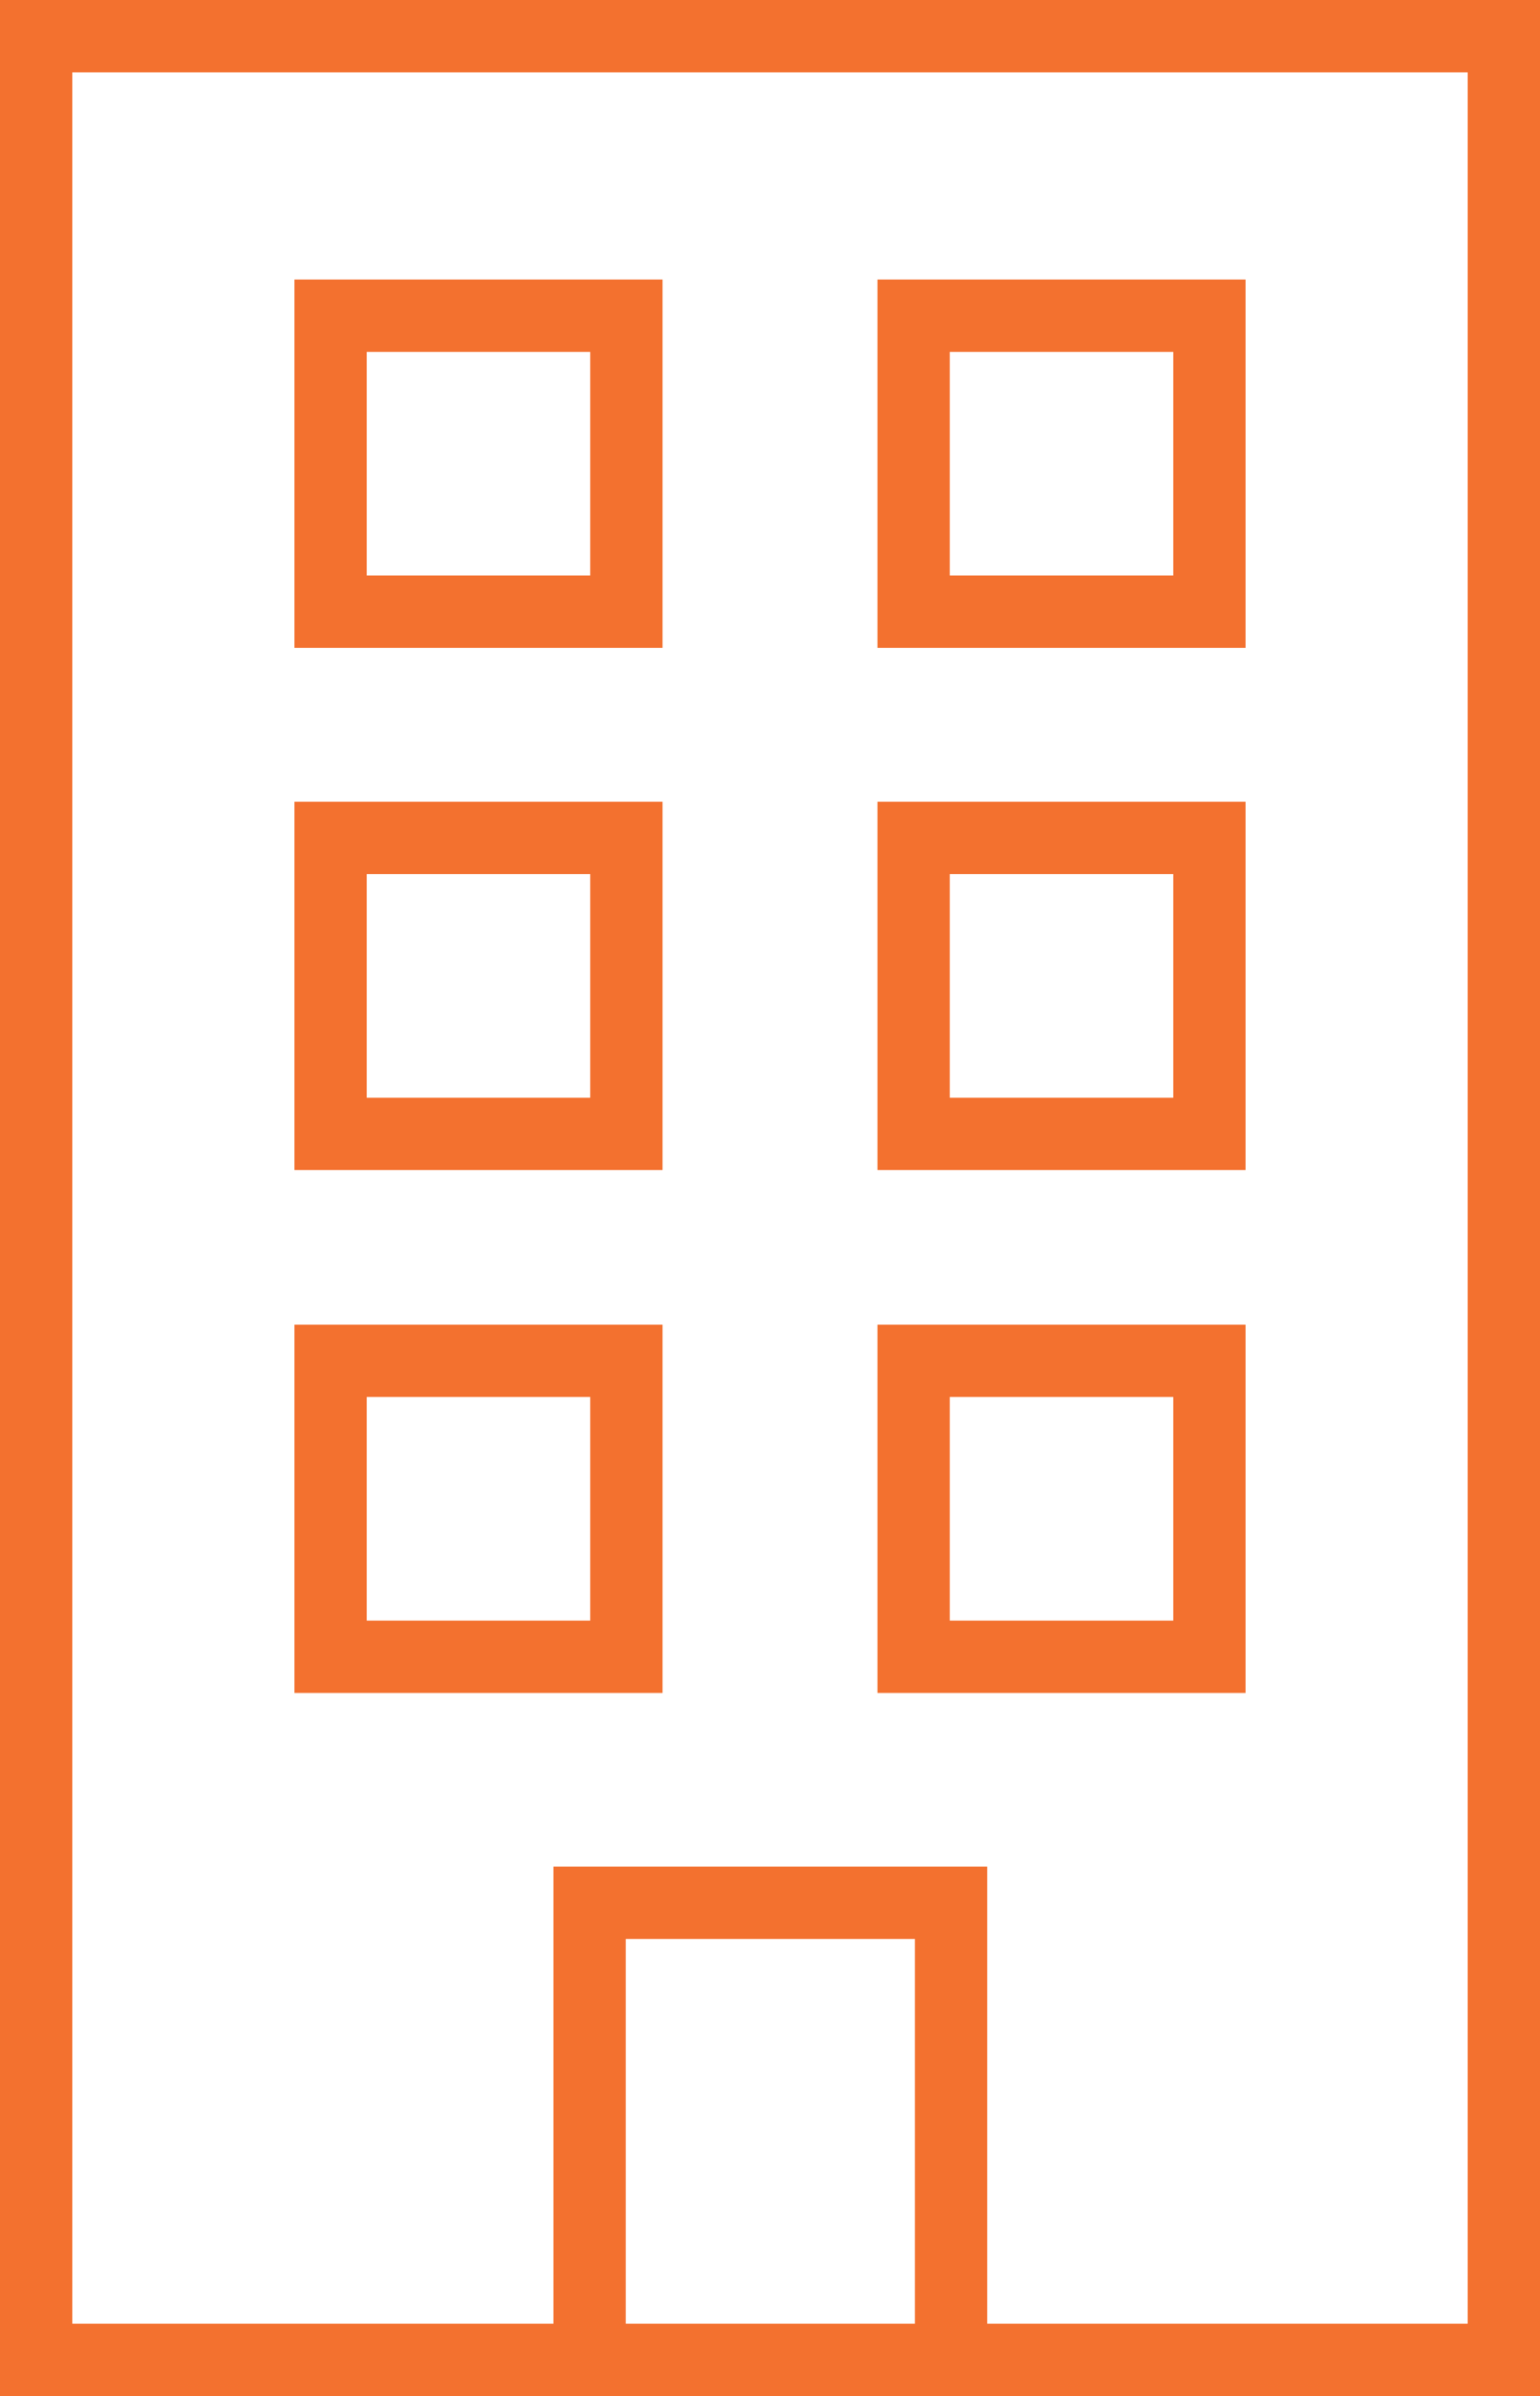
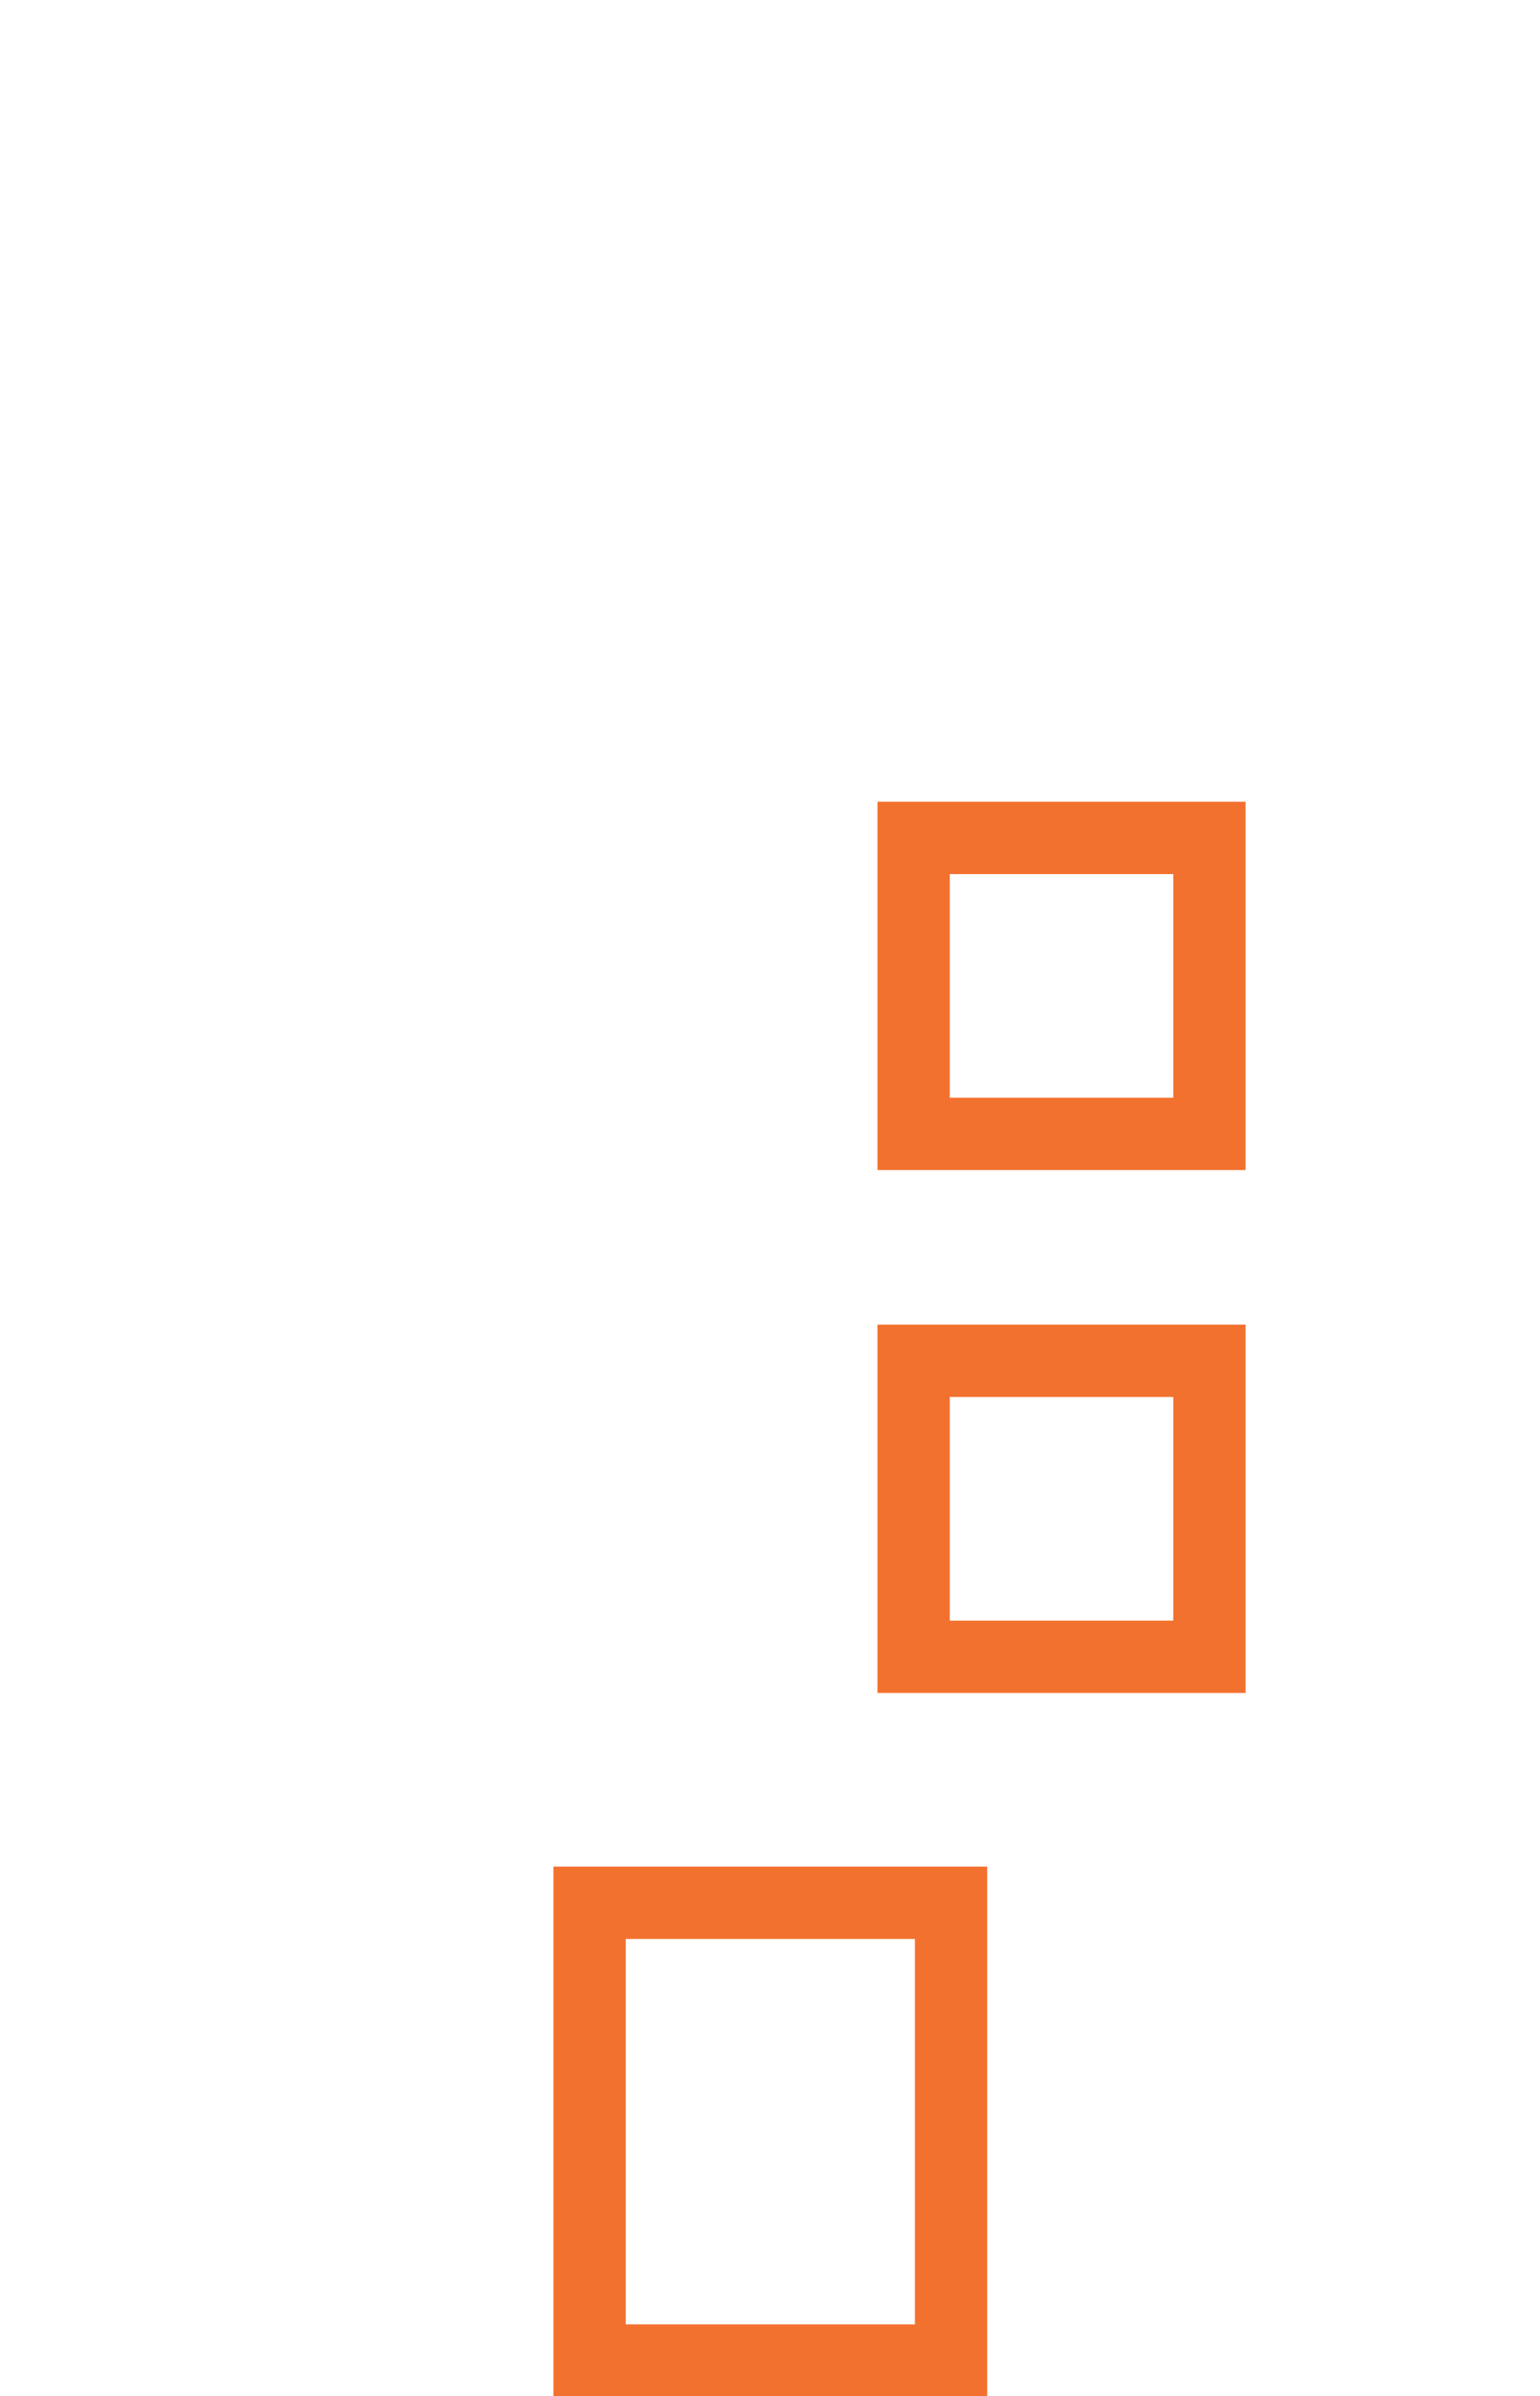
<svg xmlns="http://www.w3.org/2000/svg" viewBox="0 0 23.43 36.43">
  <title>building</title>
  <g id="Layer_2" data-name="Layer 2">
    <g id="MAIN_LAYOUTS" data-name="MAIN LAYOUTS">
      <rect x="8.97" y="28.93" width="5.5" height="6.96" style="fill:none;stroke:#f3712f;stroke-miterlimit:10;stroke-width:1.1px" />
-       <rect x="5.03" y="4.8" width="4.5" height="4.5" style="fill:none;stroke:#f3712f;stroke-miterlimit:10;stroke-width:1.1px" />
-       <rect x="13.9" y="4.8" width="4.5" height="4.5" style="fill:none;stroke:#f3712f;stroke-miterlimit:10;stroke-width:1.1px" />
-       <rect x="5.03" y="12.74" width="4.5" height="4.5" style="fill:none;stroke:#f3712f;stroke-miterlimit:10;stroke-width:1.1px" />
      <rect x="13.9" y="12.74" width="4.5" height="4.5" style="fill:none;stroke:#f3712f;stroke-miterlimit:10;stroke-width:1.1px" />
-       <rect x="5.03" y="20.69" width="4.5" height="4.5" style="fill:none;stroke:#f3712f;stroke-miterlimit:10;stroke-width:1.1px" />
      <rect x="13.9" y="20.69" width="4.5" height="4.5" style="fill:none;stroke:#f3712f;stroke-miterlimit:10;stroke-width:1.1px" />
-       <rect x="0.55" y="0.55" width="22.33" height="35.33" style="fill:none;stroke:#f3712f;stroke-miterlimit:10;stroke-width:1.1px" />
    </g>
  </g>
</svg>